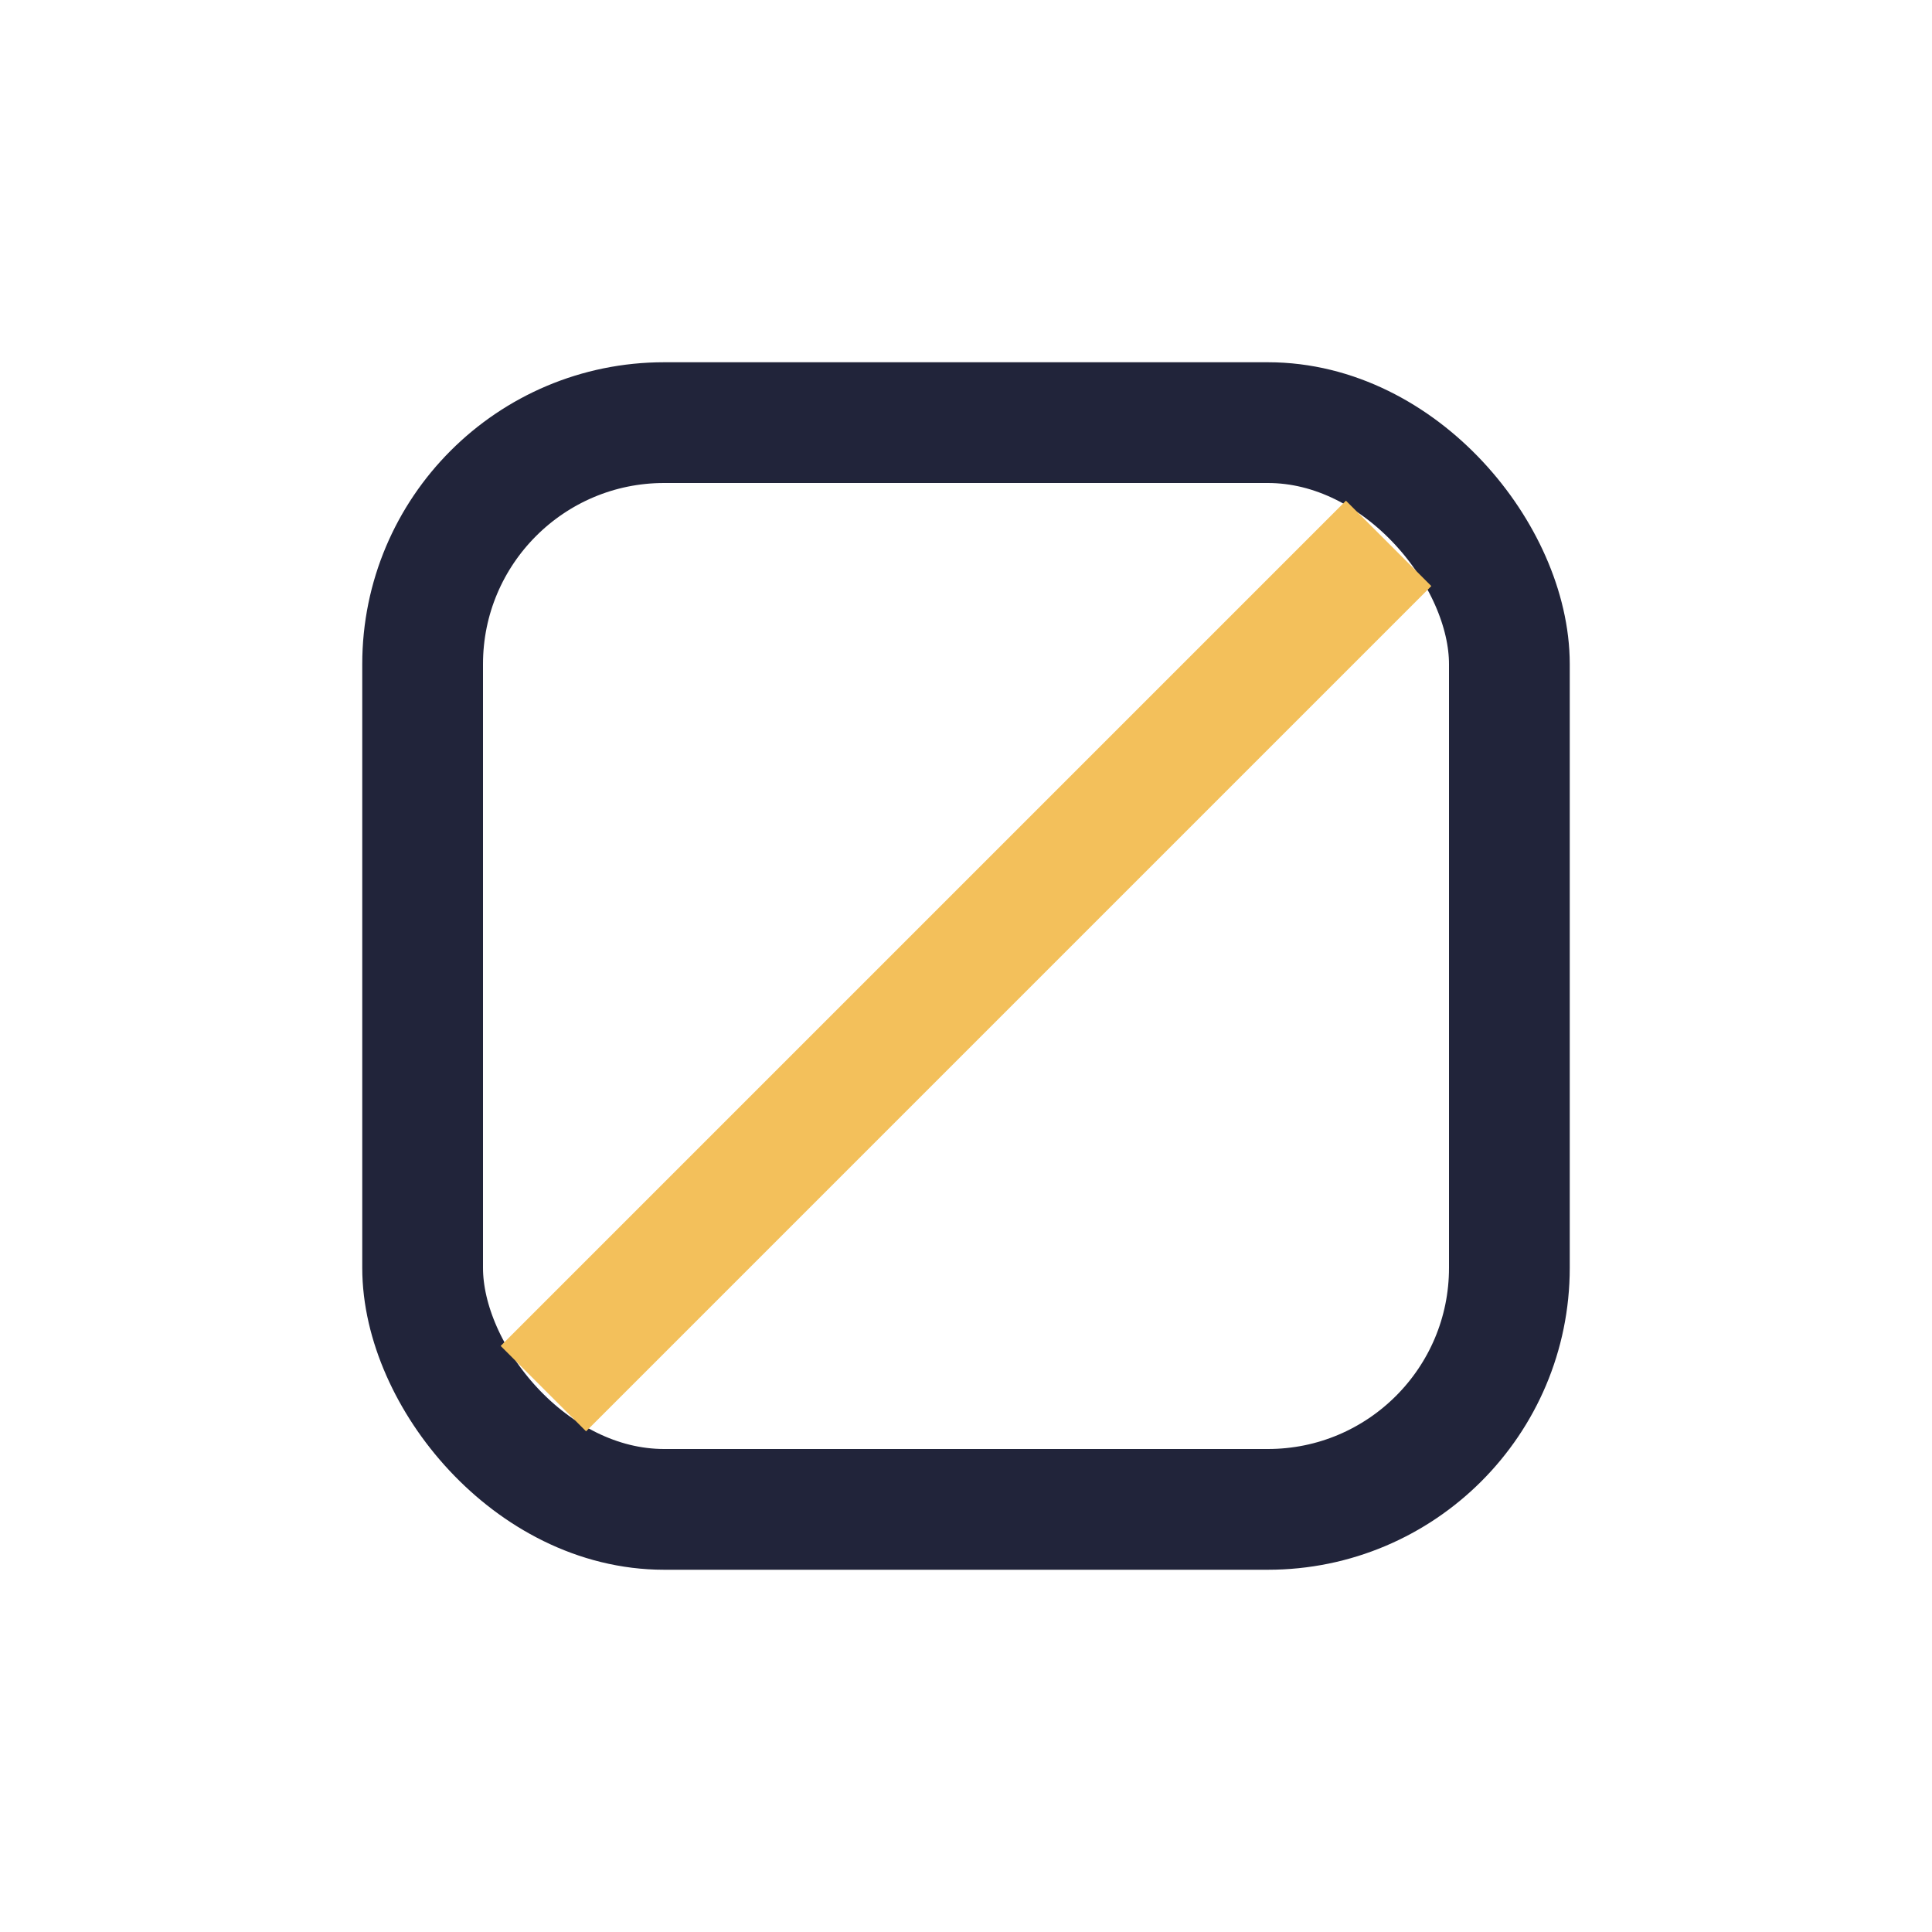
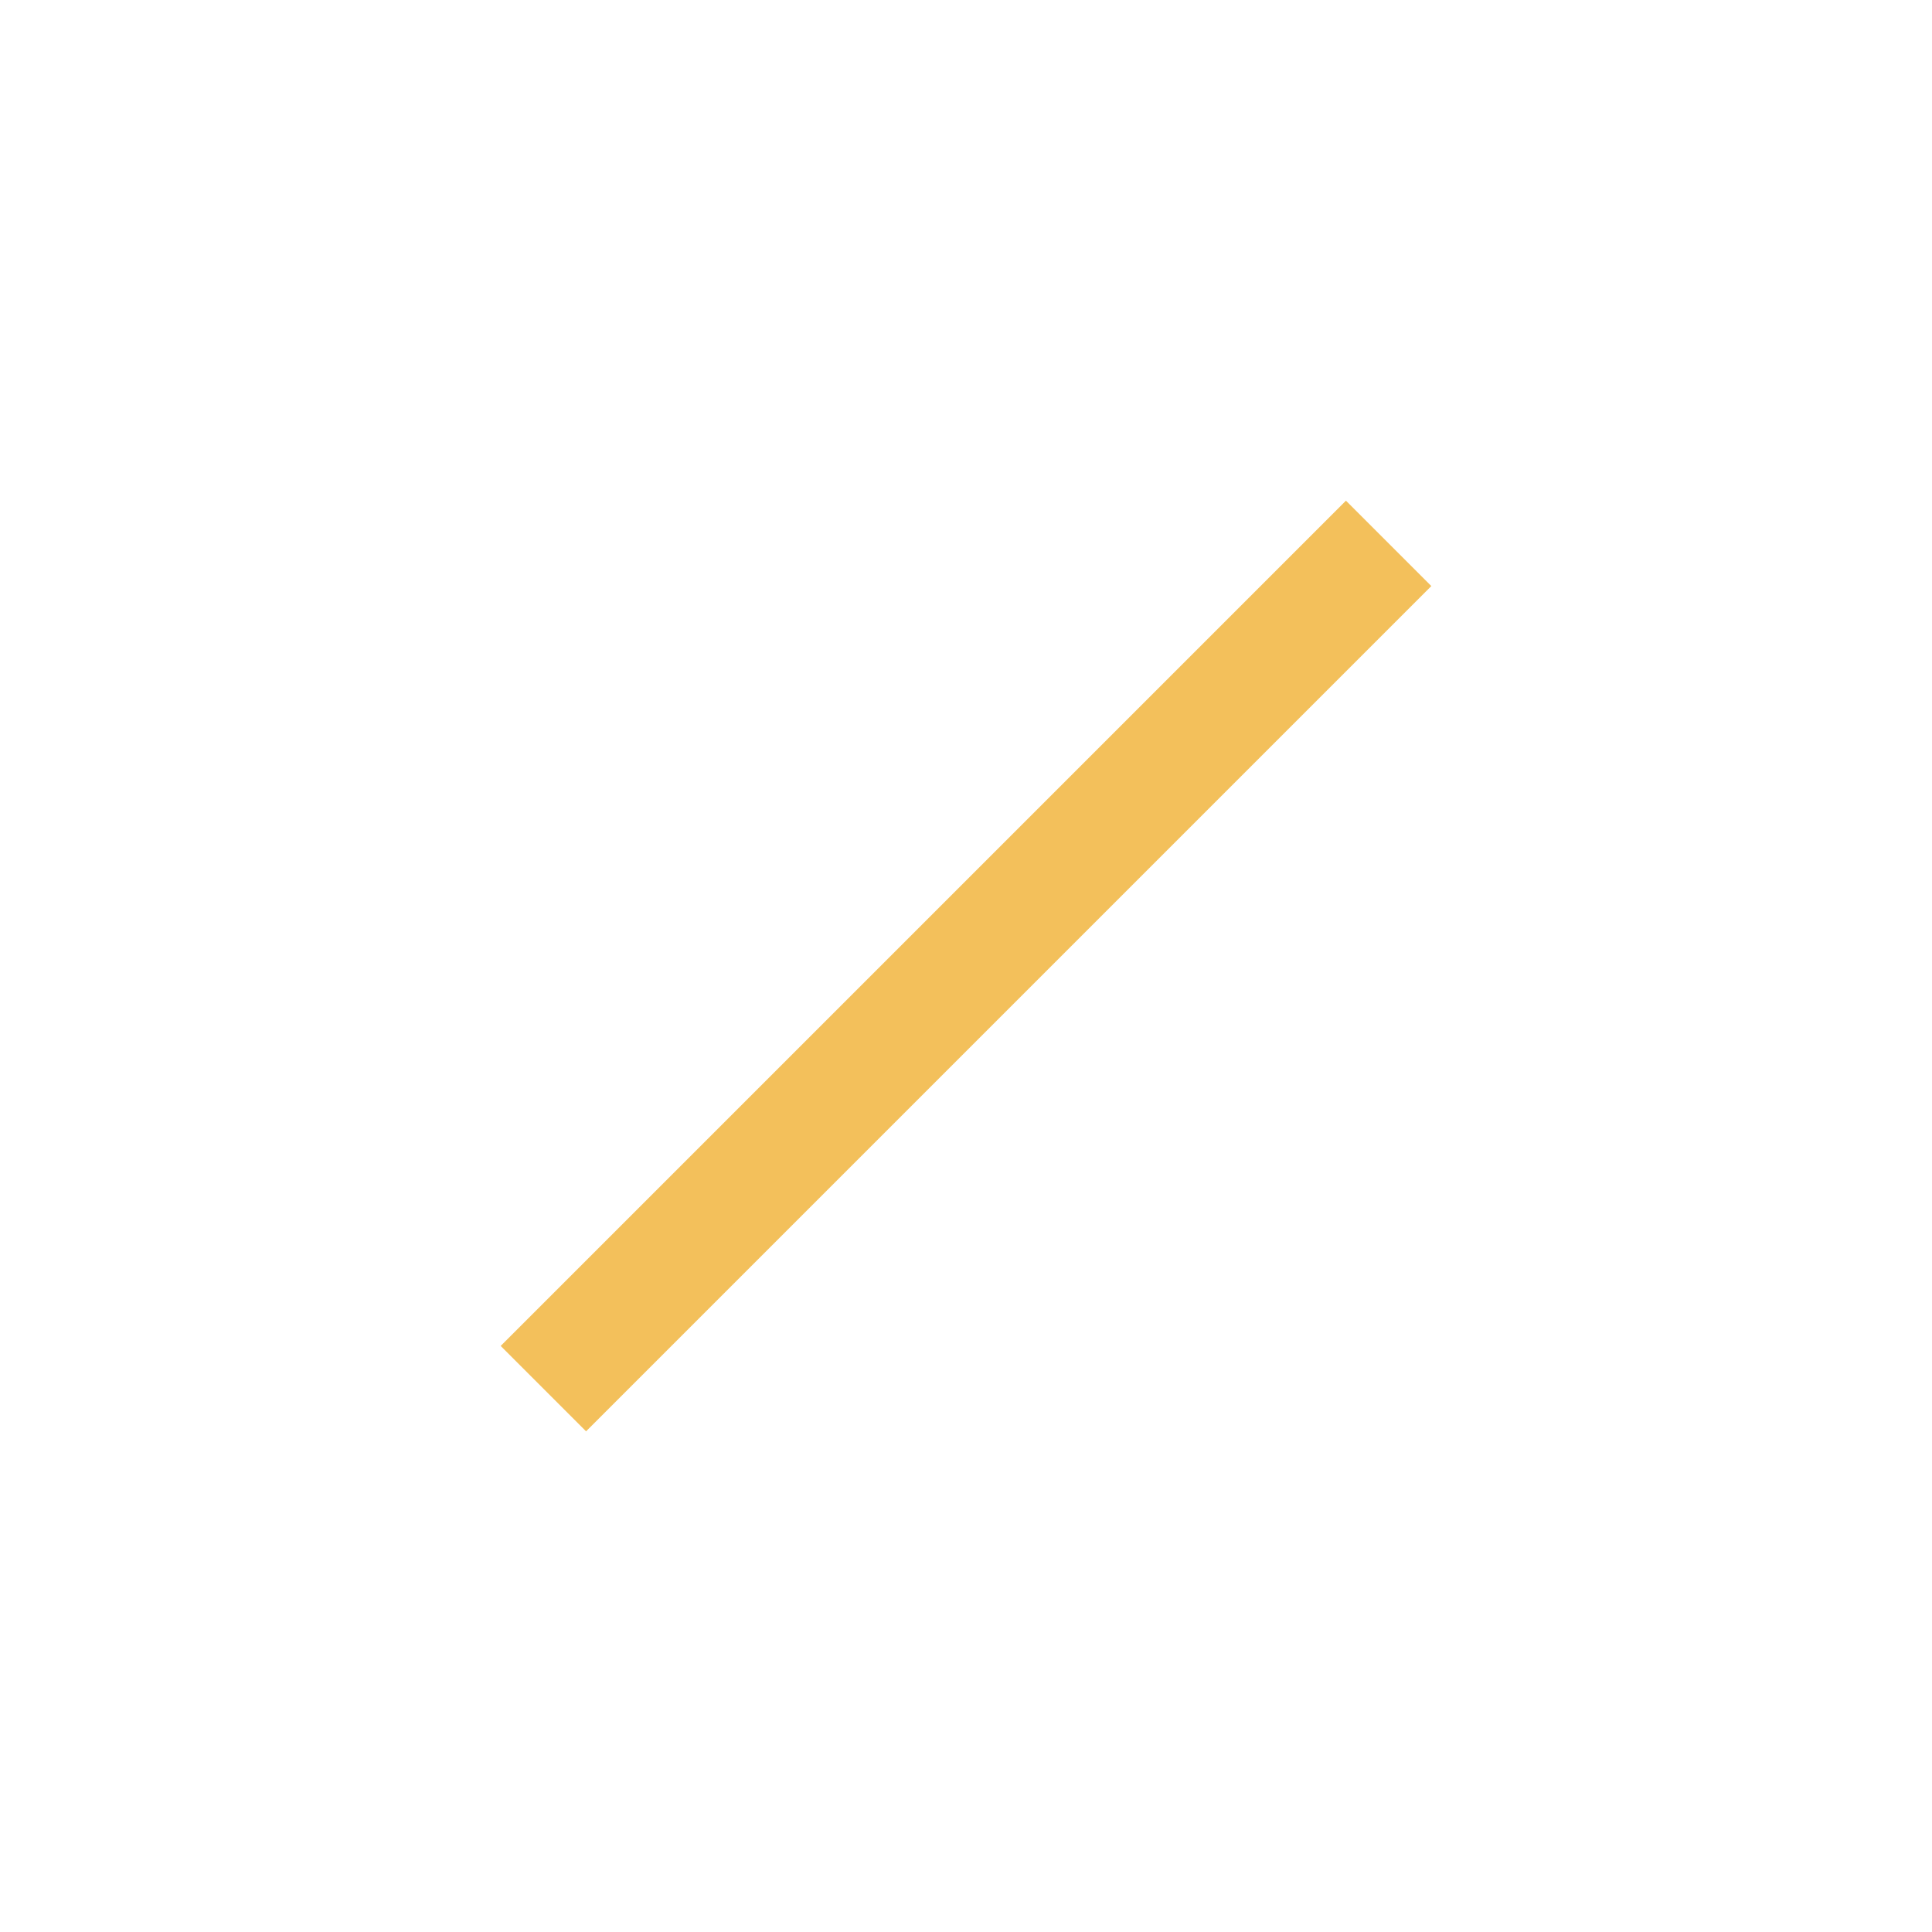
<svg xmlns="http://www.w3.org/2000/svg" width="32" height="32" viewBox="0 0 32 32">
-   <rect x="7" y="7" width="18" height="18" rx="4" fill="none" stroke="#21243a" stroke-width="2" />
  <path d="M9 23L23 9" stroke="#f3c05b" stroke-width="2" />
</svg>